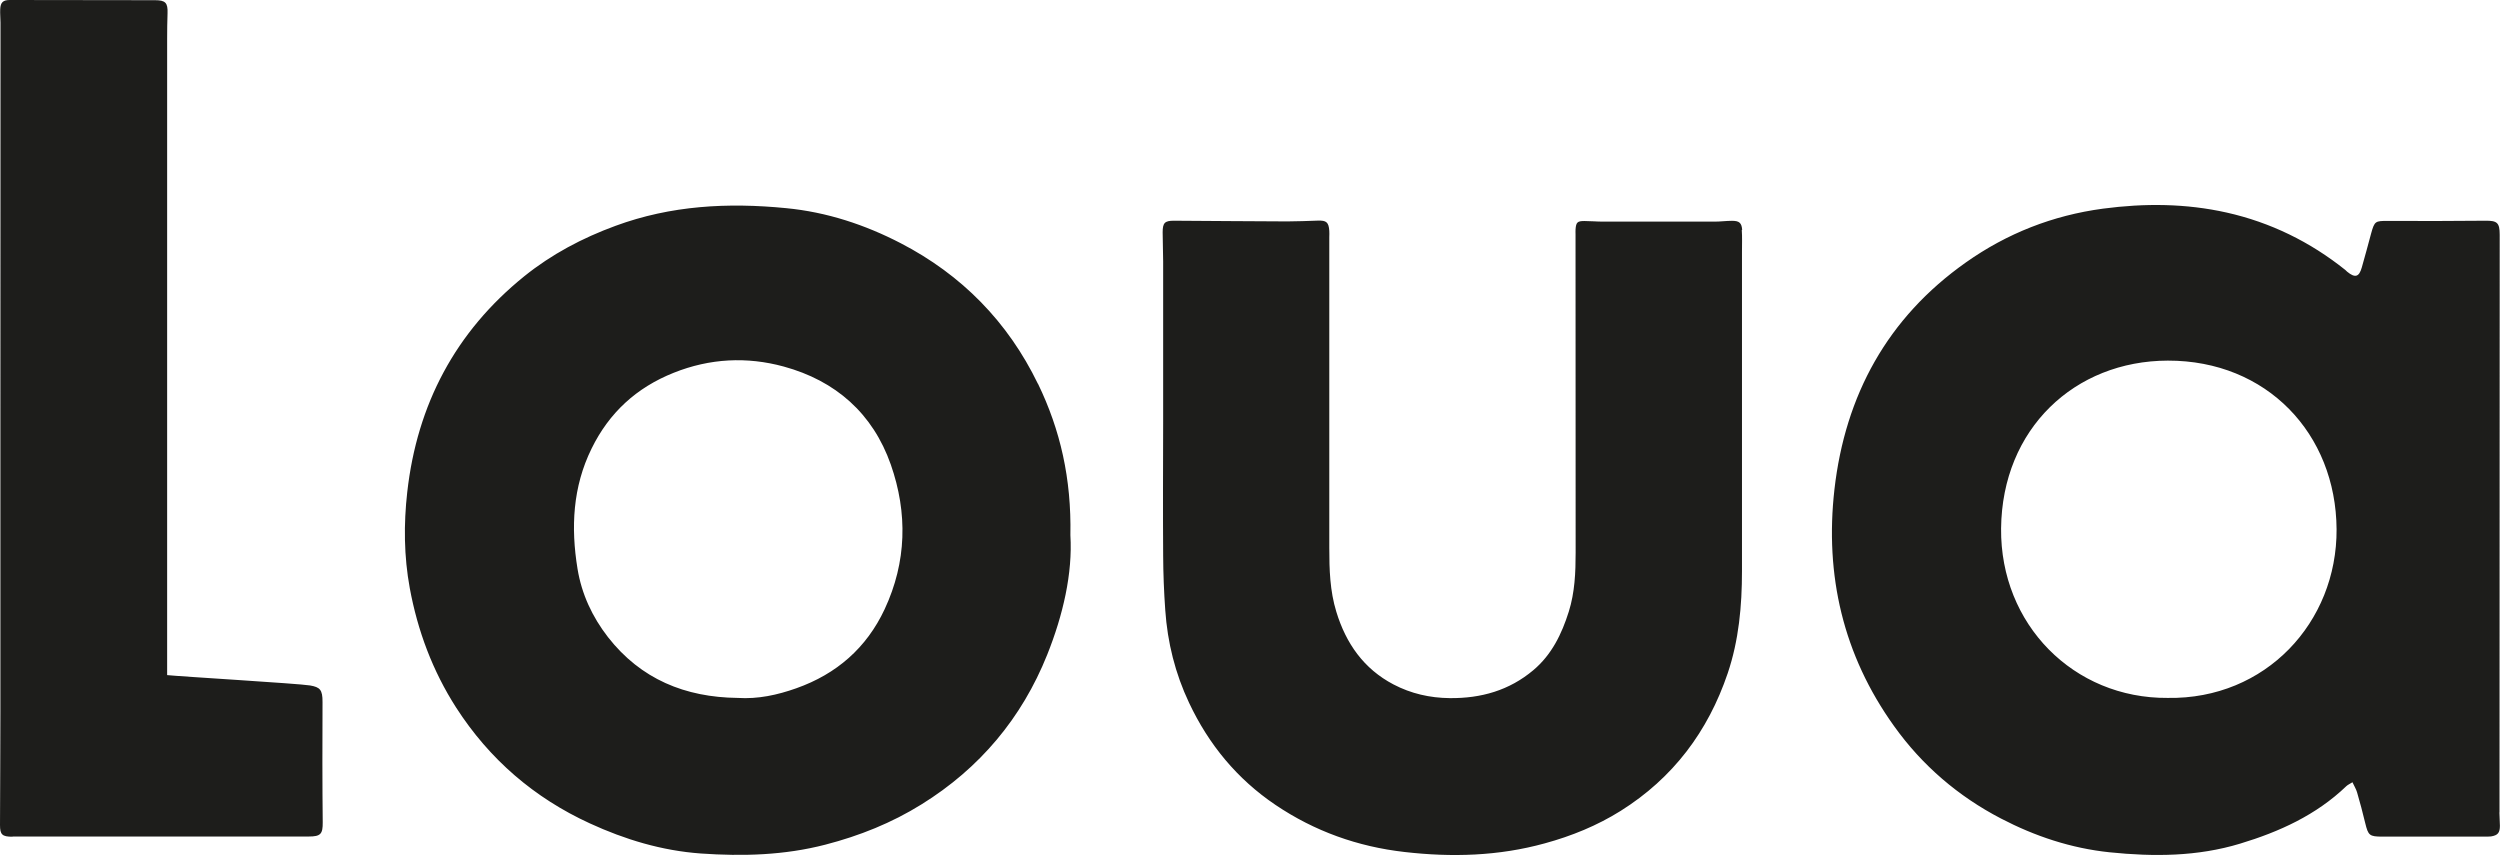
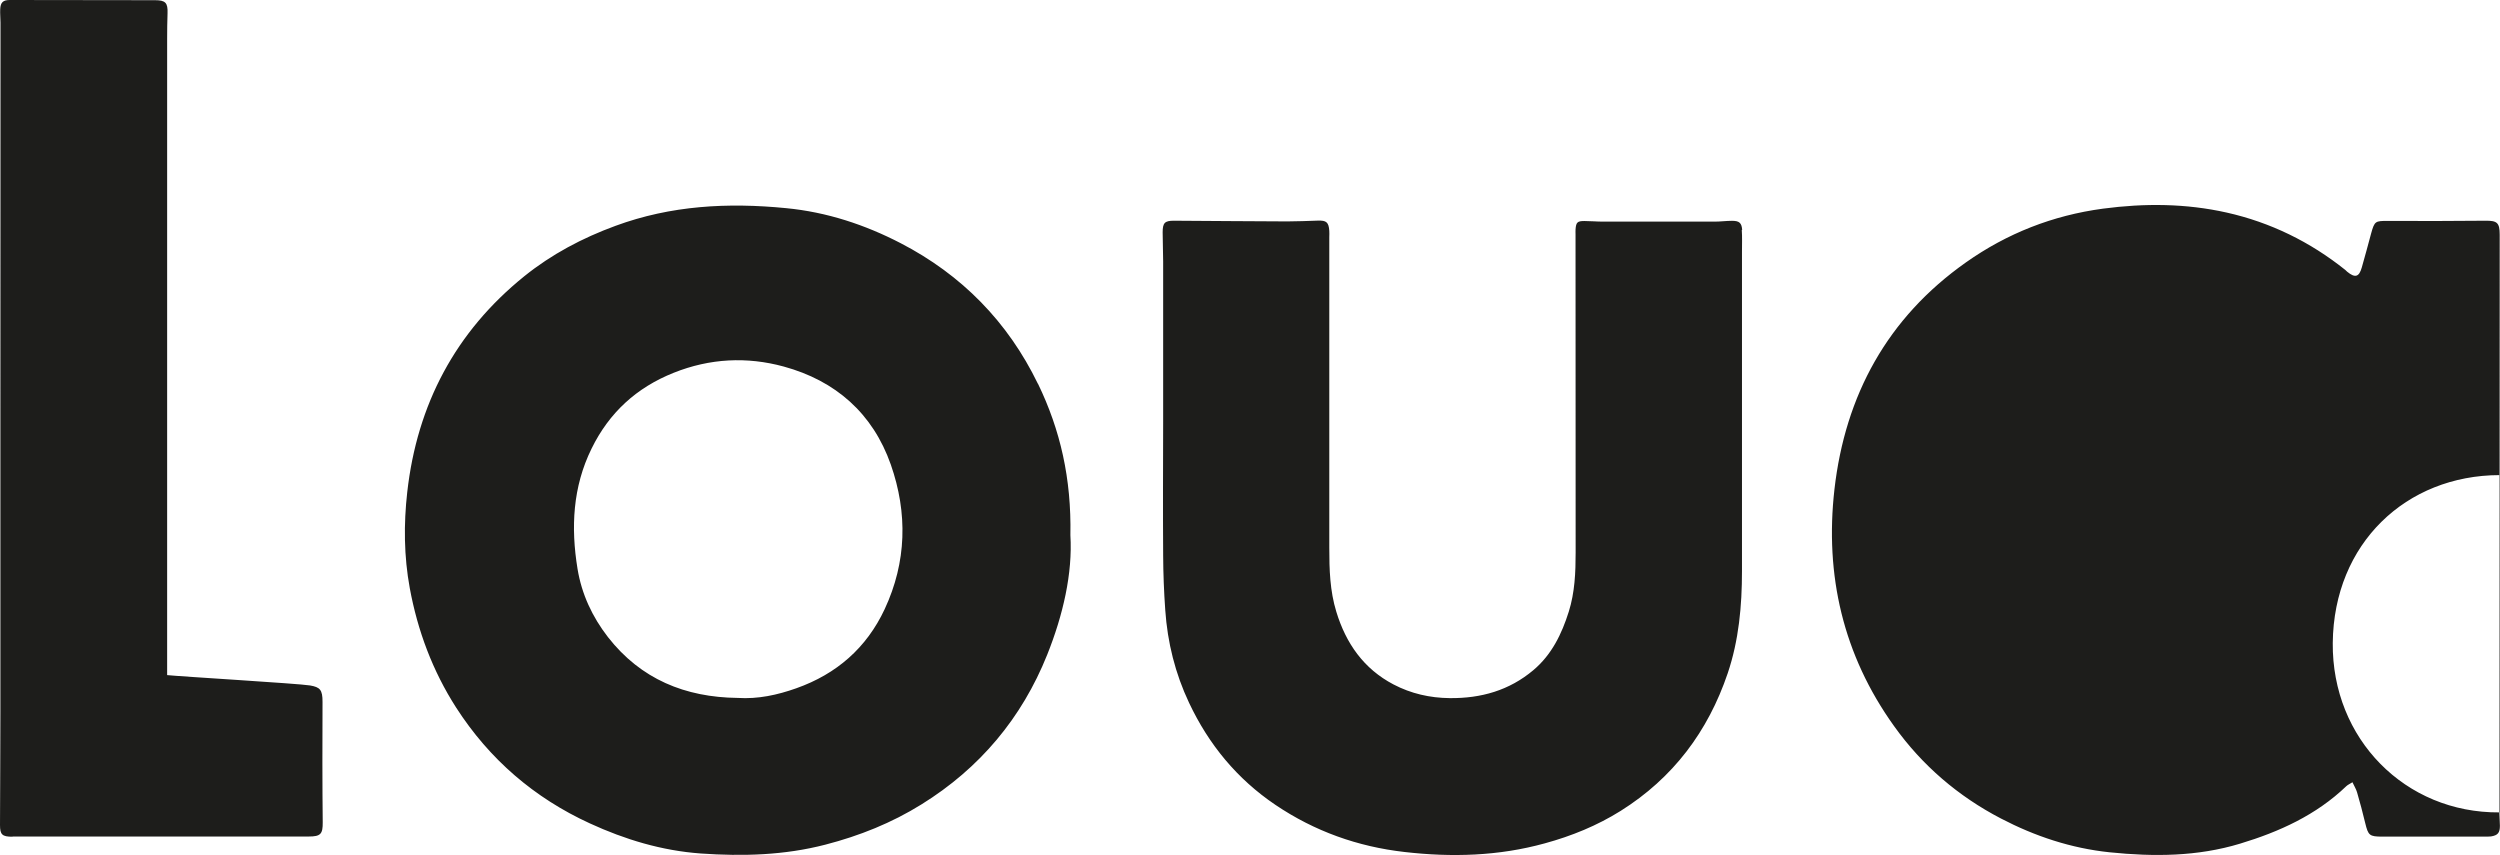
<svg xmlns="http://www.w3.org/2000/svg" id="Calque_2" data-name="Calque 2" viewBox="0 0 248.74 85.08">
  <defs>
    <style>
      .cls-1 {
        fill: #1d1d1b;
      }
    </style>
  </defs>
  <g id="Calque_10" data-name="Calque 10">
-     <path class="cls-1" d="M248.69,80.83c0-19.16.01-38.32.02-57.48,0-1.2-.26-1.4-1.42-1.39-3.24.03-6.47.04-9.71.02-1.24,0-1.32.01-1.66,1.24-.31,1.13-.6,2.26-.93,3.39-.27.96-.67,1.07-1.46.42-.06-.05-.11-.11-.18-.17-3.5-2.8-7.44-4.73-11.8-5.71-4.06-.91-8.17-.94-12.31-.39-5,.67-9.55,2.46-13.64,5.35-7.81,5.51-12.01,13.22-13.08,22.58-.97,8.53.86,16.48,5.93,23.55,2.8,3.92,6.39,6.99,10.64,9.2,3.38,1.76,6.97,2.96,10.81,3.36,4.38.45,8.73.43,12.98-.86,3.9-1.18,7.57-2.84,10.57-5.72.14-.13.32-.21.61-.39.18.39.37.69.46,1.01.29,1.01.57,2.02.81,3.05.3,1.24.42,1.35,1.72,1.35,3.4,0,6.8,0,10.19,0,.2,0,.41,0,.61-.02.67-.11.88-.36.88-1.06,0-.44-.05-.89-.05-1.33M215.68,69.44c-9.37.07-16.67-7.32-16.58-16.86.1-9.92,7.32-16.68,16.59-16.7,9.84-.02,16.73,7.26,16.79,16.78.05,9.26-7.06,16.94-16.8,16.78M103.27,38.19c-2.99-6.17-7.59-10.85-13.65-13.99-3.55-1.84-7.35-3.1-11.41-3.49-5.8-.57-11.45-.27-16.97,1.76-3.3,1.21-6.36,2.83-9.08,5.02-6.85,5.53-10.66,12.76-11.64,21.47-.36,3.18-.33,6.4.25,9.55.78,4.24,2.27,8.24,4.62,11.9,3.31,5.14,7.76,8.97,13.29,11.51,3.5,1.61,7.17,2.72,11.05,3,4.17.29,8.3.18,12.39-.88,3.4-.88,6.6-2.16,9.57-4.01,5.79-3.59,9.98-8.59,12.5-14.88,1.58-3.95,2.54-8.1,2.31-11.9.11-5.63-1-10.47-3.22-15.06M88.02,60.61c-1.8,3.85-4.78,6.45-8.79,7.87-1.89.67-3.81,1.09-5.84.96-5.21-.06-9.63-1.86-12.9-6.05-1.56-2.01-2.62-4.28-3.03-6.8-.67-4.11-.48-8.14,1.4-11.96,1.75-3.57,4.46-6.06,8.17-7.54,3.6-1.44,7.29-1.62,10.95-.62,5.16,1.41,8.86,4.66,10.65,9.75,1.69,4.83,1.58,9.7-.61,14.39M173.3,22.87c.05.72.02,1.45.02,2.18,0,10.59,0,21.19,0,31.78,0,3.45-.31,6.87-1.42,10.16-1.96,5.79-5.44,10.42-10.65,13.69-2.35,1.47-4.88,2.5-7.55,3.23-4.6,1.27-9.25,1.4-13.95.86-4.66-.53-8.95-2.06-12.85-4.69-3.82-2.58-6.63-6-8.59-10.15-1.38-2.92-2.15-6.01-2.37-9.22-.13-1.81-.2-3.63-.21-5.45-.03-4.45-.01-8.9,0-13.34,0-5.3,0-10.59,0-15.89,0-.97-.05-1.94-.05-2.91,0-.95.21-1.16,1.12-1.16,3.76.02,7.53.06,11.29.07,1.01,0,2.02-.05,3.03-.08.85-.03,1.08.16,1.14,1.02.02.2,0,.41,0,.61,0,10.31,0,20.62,0,30.93,0,2.15.06,4.28.7,6.36.96,3.15,2.73,5.68,5.69,7.23,1.74.91,3.61,1.34,5.6,1.36,3.1.03,5.91-.76,8.31-2.78,1.83-1.54,2.83-3.6,3.53-5.83.6-1.92.68-3.89.68-5.87-.01-10.55,0-21.1-.01-31.66,0-.16-.01-.32,0-.48.05-.72.18-.85.88-.85.61,0,1.21.06,1.82.06,3.72,0,7.45,0,11.17,0,.56,0,1.13-.08,1.7-.08.72,0,.96.2,1.01.91M1.24,83.25C.21,83.25,0,83.04,0,82.08c.01-3.76.04-7.52.04-11.28,0-9.74,0-19.49,0-29.23h0C.05,28.47.05,15.37.05,2.26.05,1.82,0,1.37.02.93.05.22.31,0,.99,0c4.81.01,9.63.02,14.44.02,1.03,0,1.28.26,1.24,1.3-.03.85-.04,1.7-.04,2.54,0,21.9,0,41.41,0,63.31,1.14.13,13.1.84,14.22,1.03.98.17,1.25.42,1.24,1.65-.02,3.24-.02,8.73.02,11.96.01,1.16-.19,1.42-1.39,1.42H1.24Z" />
+     <path class="cls-1" d="M248.69,80.83c0-19.16.01-38.32.02-57.48,0-1.2-.26-1.4-1.42-1.39-3.24.03-6.47.04-9.71.02-1.24,0-1.32.01-1.66,1.24-.31,1.13-.6,2.26-.93,3.39-.27.96-.67,1.07-1.46.42-.06-.05-.11-.11-.18-.17-3.5-2.8-7.44-4.73-11.8-5.71-4.06-.91-8.17-.94-12.31-.39-5,.67-9.55,2.46-13.64,5.35-7.81,5.51-12.01,13.22-13.08,22.58-.97,8.53.86,16.48,5.93,23.55,2.8,3.92,6.39,6.99,10.64,9.2,3.38,1.76,6.97,2.96,10.81,3.36,4.38.45,8.73.43,12.98-.86,3.9-1.18,7.57-2.84,10.57-5.72.14-.13.32-.21.61-.39.18.39.37.69.46,1.01.29,1.01.57,2.02.81,3.05.3,1.24.42,1.35,1.72,1.35,3.4,0,6.8,0,10.19,0,.2,0,.41,0,.61-.02.67-.11.88-.36.88-1.06,0-.44-.05-.89-.05-1.33c-9.37.07-16.67-7.32-16.58-16.86.1-9.92,7.32-16.68,16.59-16.7,9.84-.02,16.73,7.26,16.79,16.78.05,9.26-7.06,16.94-16.8,16.78M103.27,38.19c-2.99-6.17-7.59-10.85-13.65-13.99-3.55-1.84-7.35-3.1-11.41-3.49-5.8-.57-11.45-.27-16.97,1.76-3.3,1.21-6.36,2.83-9.08,5.02-6.85,5.53-10.66,12.76-11.64,21.47-.36,3.18-.33,6.4.25,9.55.78,4.24,2.27,8.24,4.62,11.9,3.31,5.14,7.76,8.97,13.29,11.51,3.5,1.61,7.17,2.72,11.05,3,4.17.29,8.3.18,12.39-.88,3.4-.88,6.6-2.16,9.57-4.01,5.79-3.59,9.98-8.59,12.5-14.88,1.58-3.95,2.54-8.1,2.31-11.9.11-5.63-1-10.47-3.22-15.06M88.02,60.61c-1.8,3.85-4.78,6.45-8.79,7.87-1.89.67-3.81,1.09-5.84.96-5.21-.06-9.63-1.86-12.9-6.05-1.56-2.01-2.62-4.28-3.03-6.8-.67-4.11-.48-8.14,1.4-11.96,1.75-3.57,4.46-6.06,8.17-7.54,3.6-1.44,7.29-1.62,10.95-.62,5.16,1.41,8.86,4.66,10.65,9.75,1.69,4.83,1.58,9.7-.61,14.39M173.3,22.87c.05.72.02,1.45.02,2.18,0,10.59,0,21.19,0,31.78,0,3.45-.31,6.87-1.42,10.16-1.96,5.79-5.44,10.42-10.65,13.69-2.35,1.47-4.88,2.5-7.55,3.23-4.6,1.27-9.25,1.4-13.95.86-4.66-.53-8.95-2.06-12.85-4.69-3.82-2.58-6.63-6-8.59-10.15-1.38-2.92-2.15-6.01-2.37-9.22-.13-1.81-.2-3.63-.21-5.45-.03-4.45-.01-8.9,0-13.34,0-5.3,0-10.59,0-15.89,0-.97-.05-1.94-.05-2.91,0-.95.21-1.16,1.12-1.16,3.76.02,7.53.06,11.29.07,1.01,0,2.02-.05,3.03-.08.85-.03,1.08.16,1.14,1.02.02.2,0,.41,0,.61,0,10.31,0,20.62,0,30.93,0,2.15.06,4.28.7,6.36.96,3.15,2.73,5.68,5.69,7.23,1.74.91,3.61,1.34,5.6,1.36,3.1.03,5.91-.76,8.31-2.78,1.83-1.54,2.83-3.6,3.53-5.83.6-1.92.68-3.89.68-5.87-.01-10.55,0-21.1-.01-31.66,0-.16-.01-.32,0-.48.05-.72.18-.85.88-.85.61,0,1.21.06,1.82.06,3.72,0,7.45,0,11.17,0,.56,0,1.13-.08,1.7-.08.72,0,.96.2,1.01.91M1.24,83.25C.21,83.25,0,83.04,0,82.08c.01-3.76.04-7.52.04-11.28,0-9.74,0-19.49,0-29.23h0C.05,28.47.05,15.37.05,2.26.05,1.82,0,1.37.02.93.05.22.31,0,.99,0c4.81.01,9.63.02,14.44.02,1.03,0,1.28.26,1.24,1.3-.03.85-.04,1.7-.04,2.54,0,21.9,0,41.41,0,63.31,1.14.13,13.1.84,14.22,1.03.98.17,1.25.42,1.24,1.65-.02,3.24-.02,8.73.02,11.96.01,1.16-.19,1.42-1.39,1.42H1.24Z" />
  </g>
</svg>